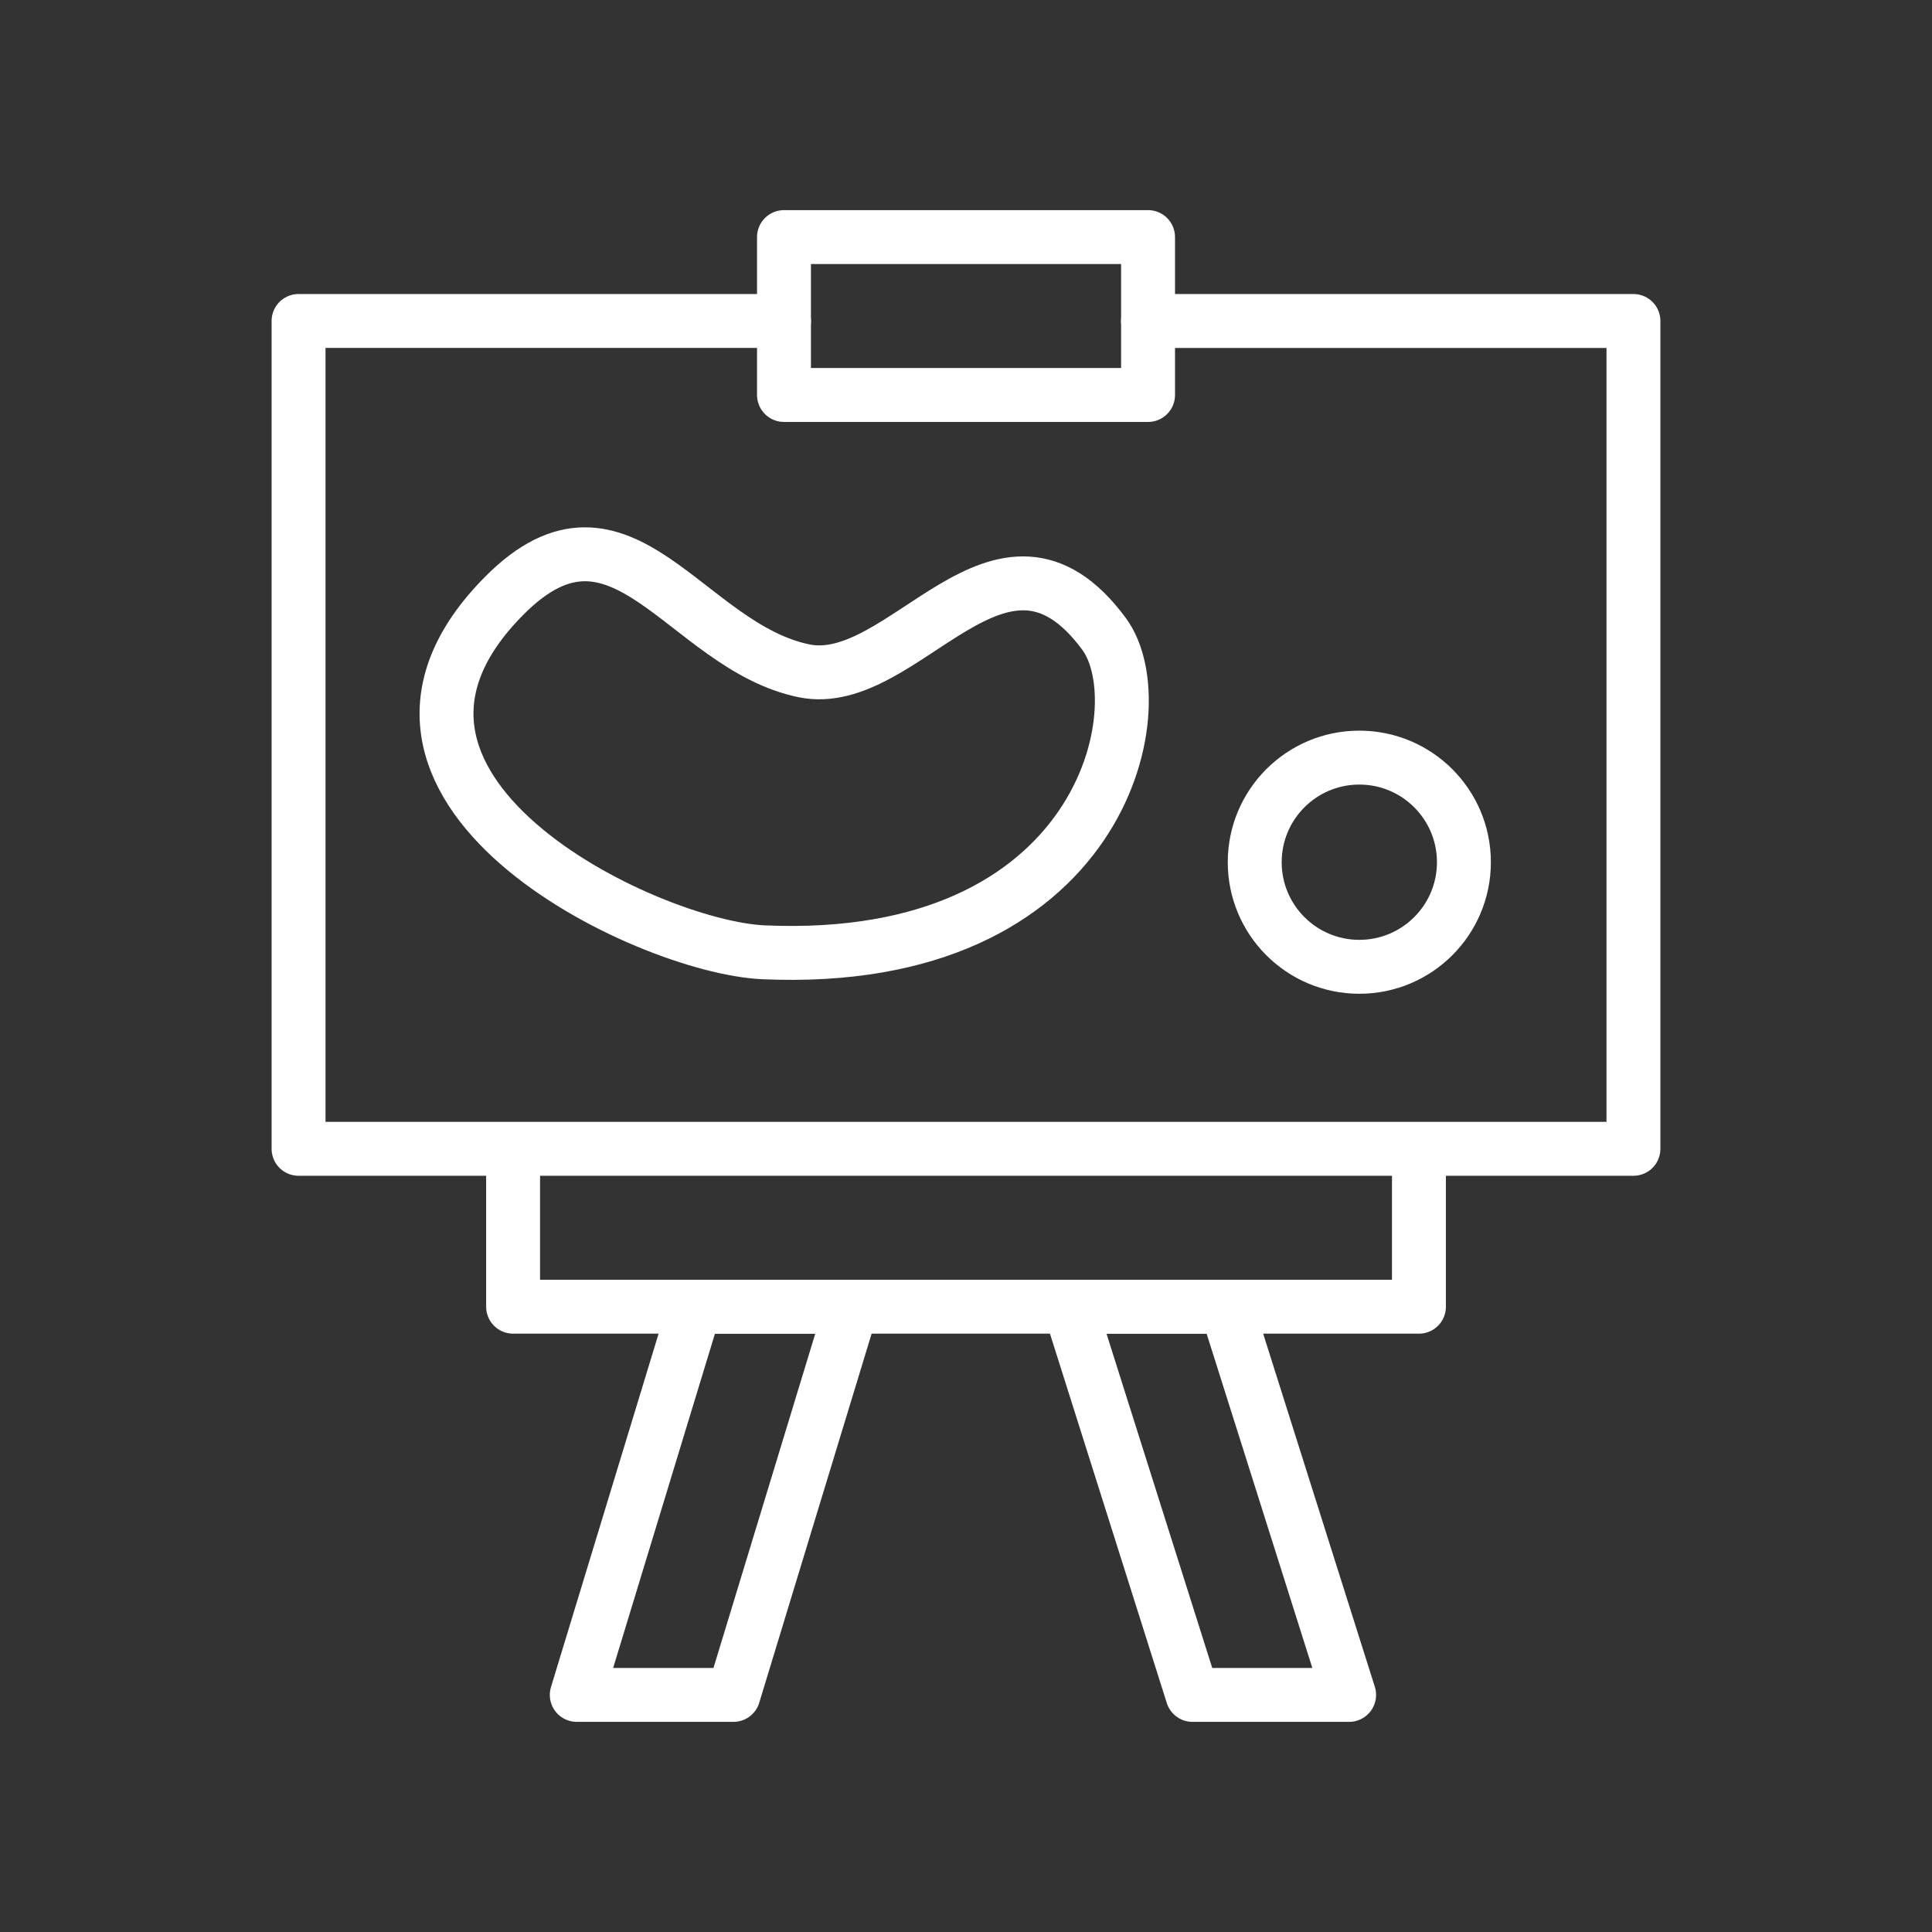
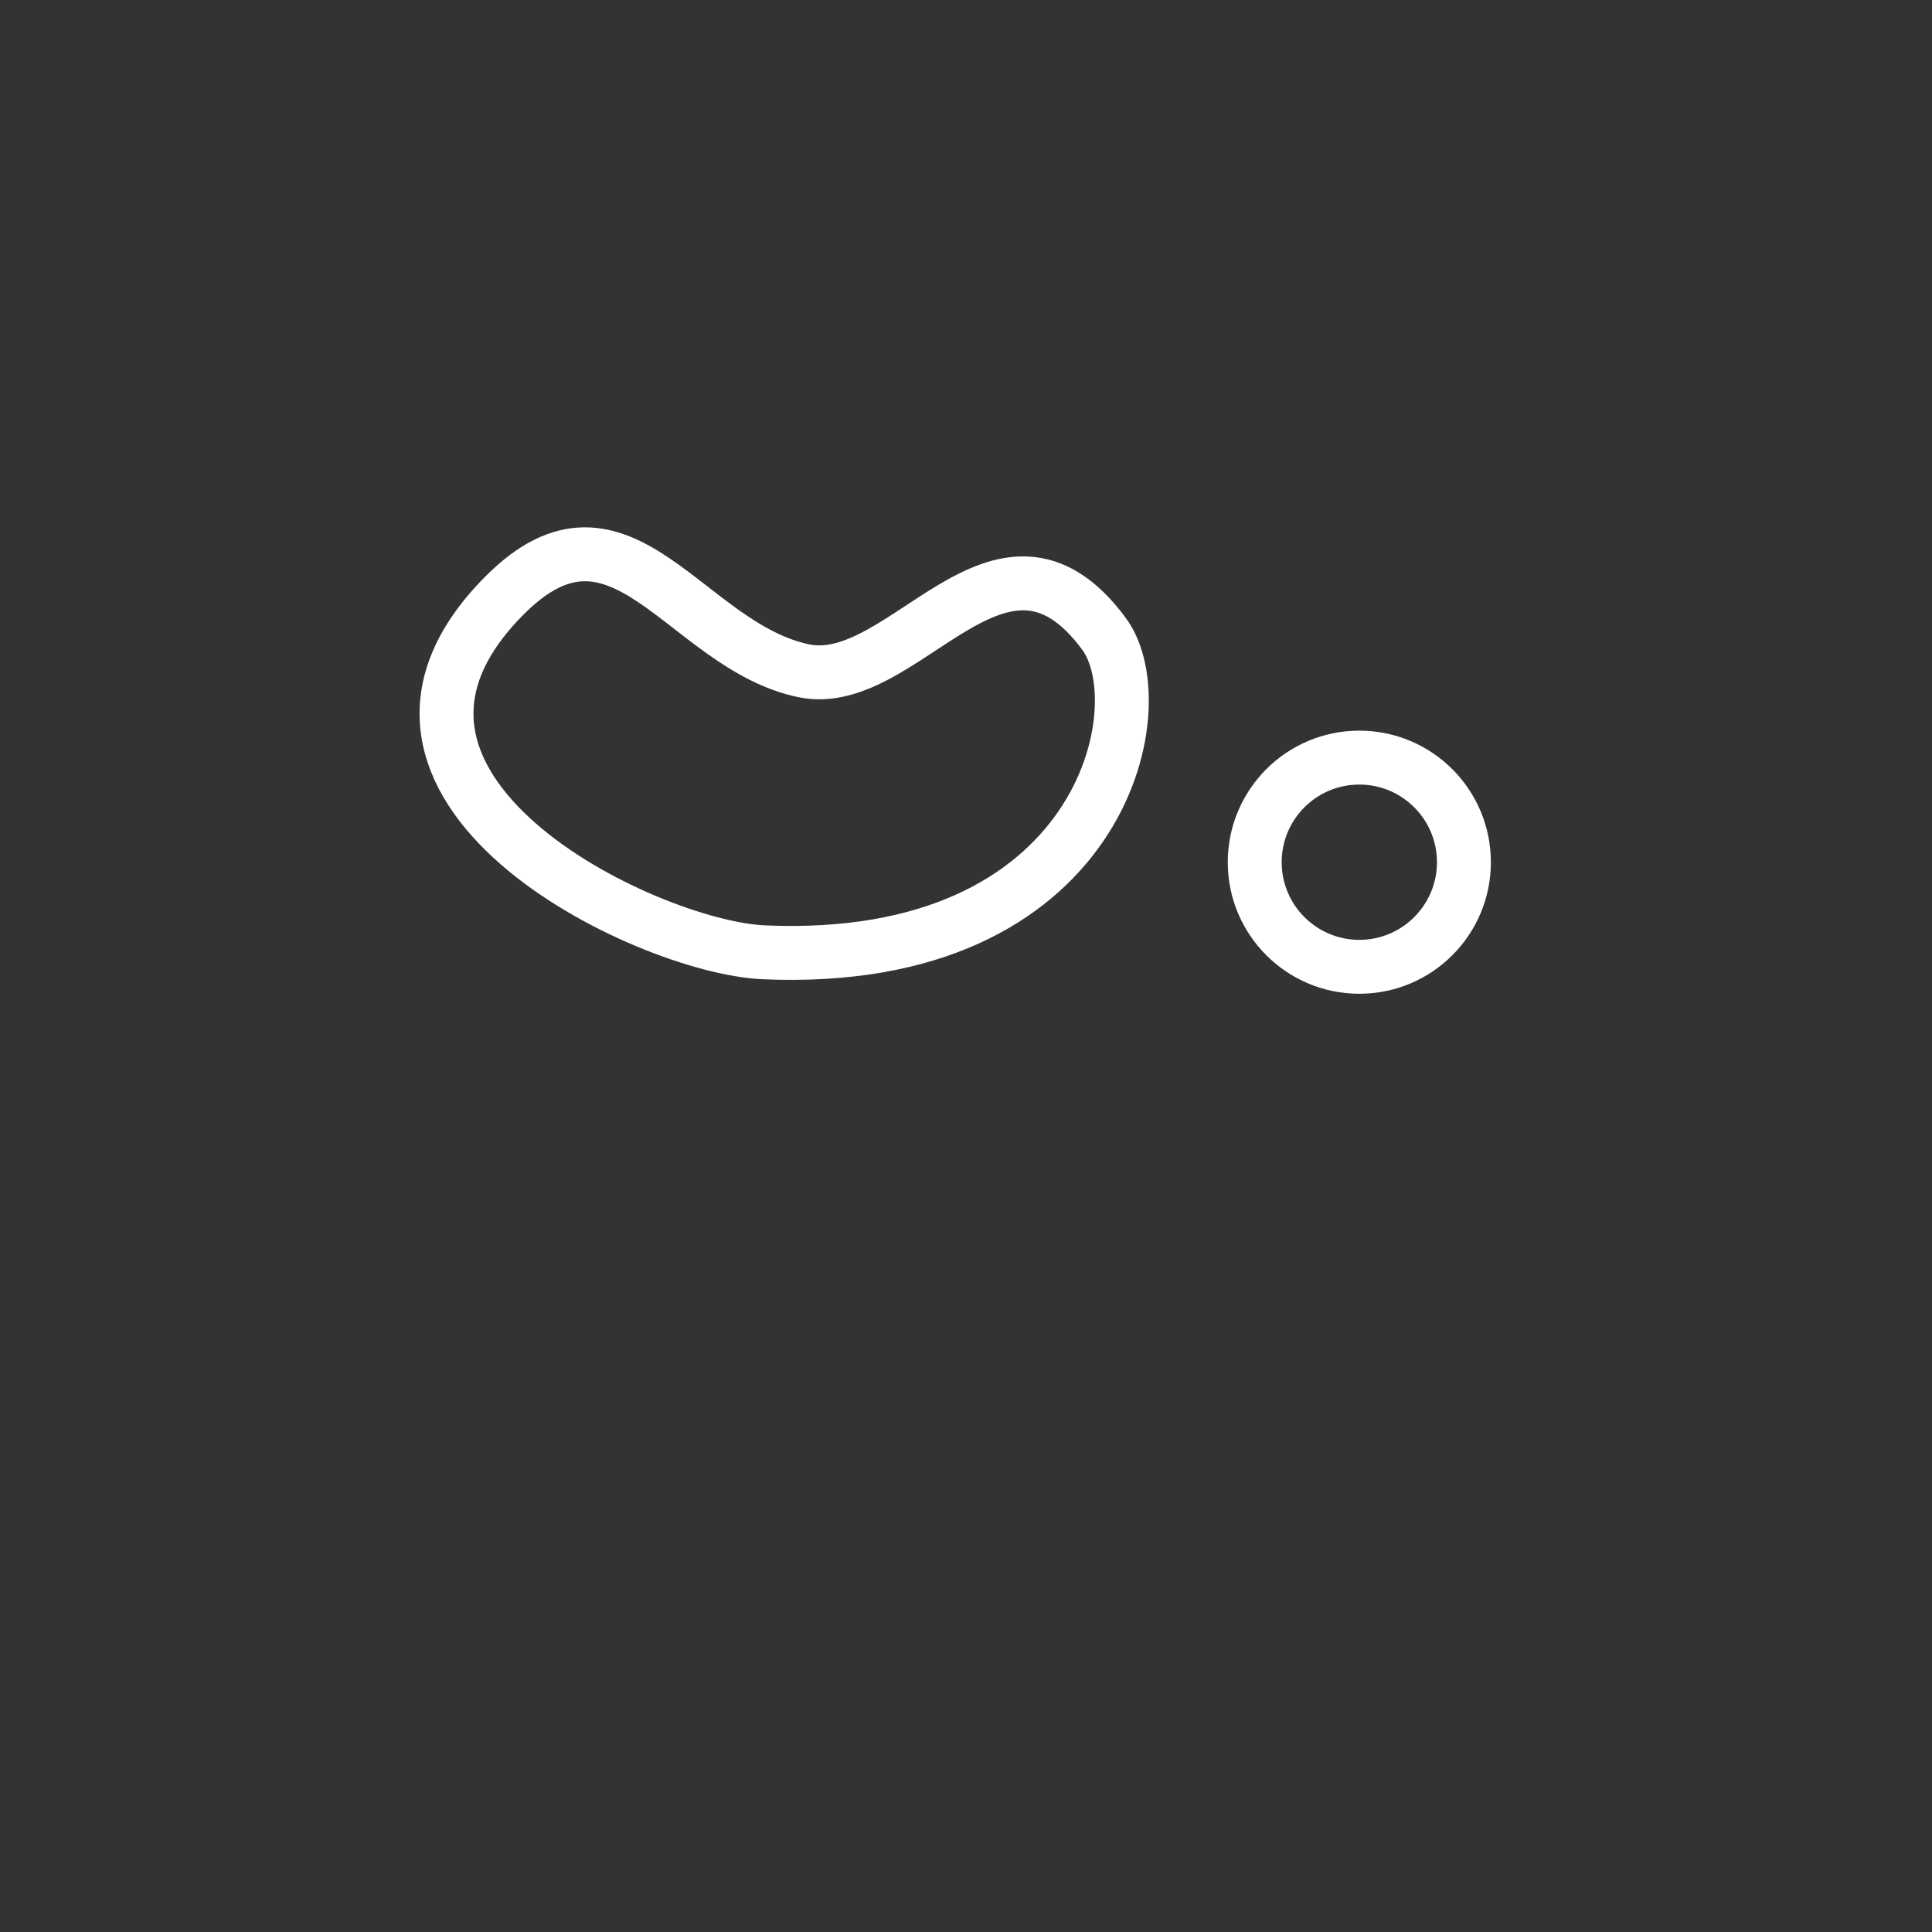
<svg xmlns="http://www.w3.org/2000/svg" width="430" height="430" viewBox="0 0 430 430" fill="none">
  <rect x="0" y="0" width="430" height="430" fill="#333333" stroke="none" />
-   <path d="M255.51 71.441H363.55V255.689H66.45V71.439H174.49M315.81 255.689H114.2V290.829H315.81V255.689Z" stroke="white" stroke-width="12" stroke-linecap="round" stroke-linejoin="round" />
-   <path d="M255.52 52.77H174.49V87.909H255.52V52.77ZM163.24 377.23H128.37L154.68 290.83H189.55L163.24 377.23ZM265.41 377.23H300.27L272.95 290.83H238.08L265.41 377.23Z" stroke="white" stroke-width="12" stroke-linecap="round" stroke-linejoin="round" />
  <path d="M112.39 132.429C138.3 106.519 152.51 143.839 178.93 149.299C201.3 153.919 222.71 109.909 245.73 141.089C257.67 157.269 245.39 215.289 169.92 211.949C143.77 210.789 69.63 175.189 112.39 132.429ZM302.54 215.179C315.397 215.179 325.82 204.756 325.82 191.899C325.82 179.042 315.397 168.619 302.54 168.619C289.683 168.619 279.26 179.042 279.26 191.899C279.26 204.756 289.683 215.179 302.54 215.179Z" stroke="white" stroke-width="12" stroke-linecap="round" stroke-linejoin="round" />
</svg>